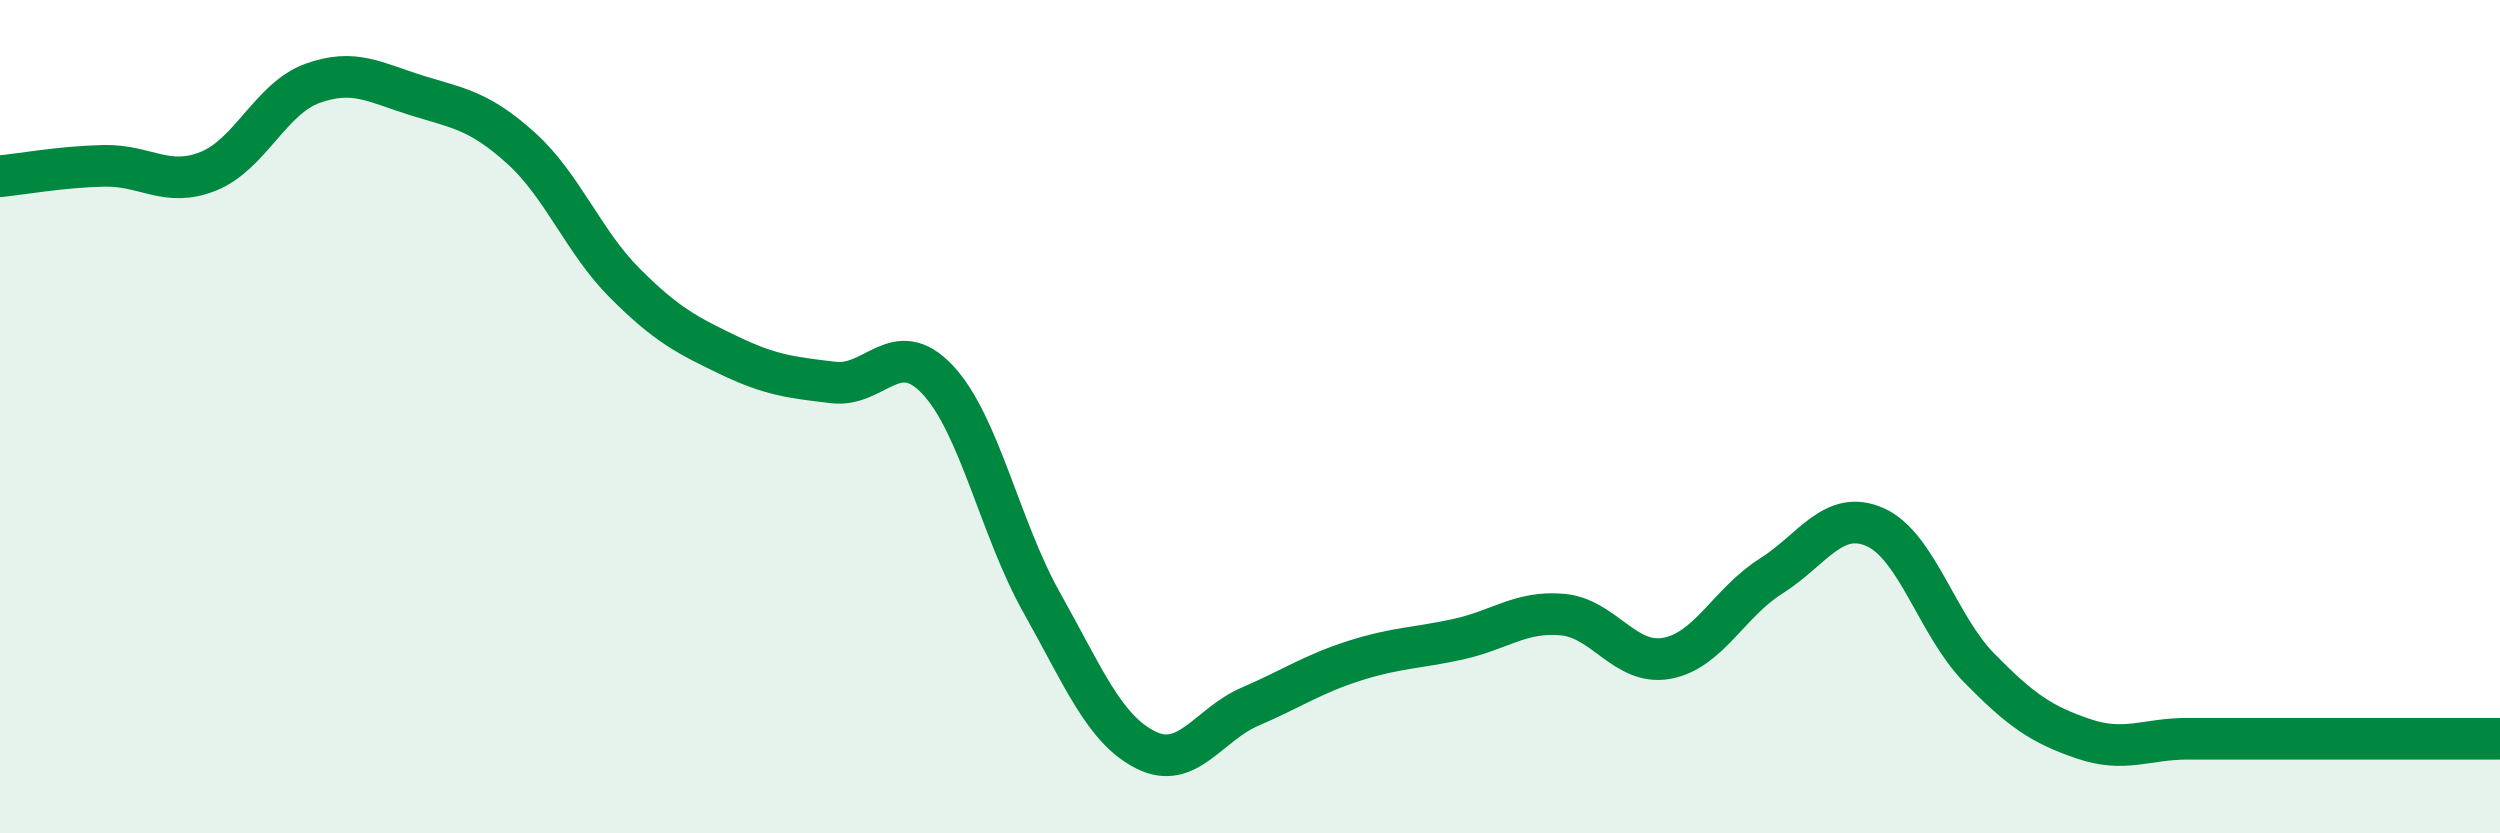
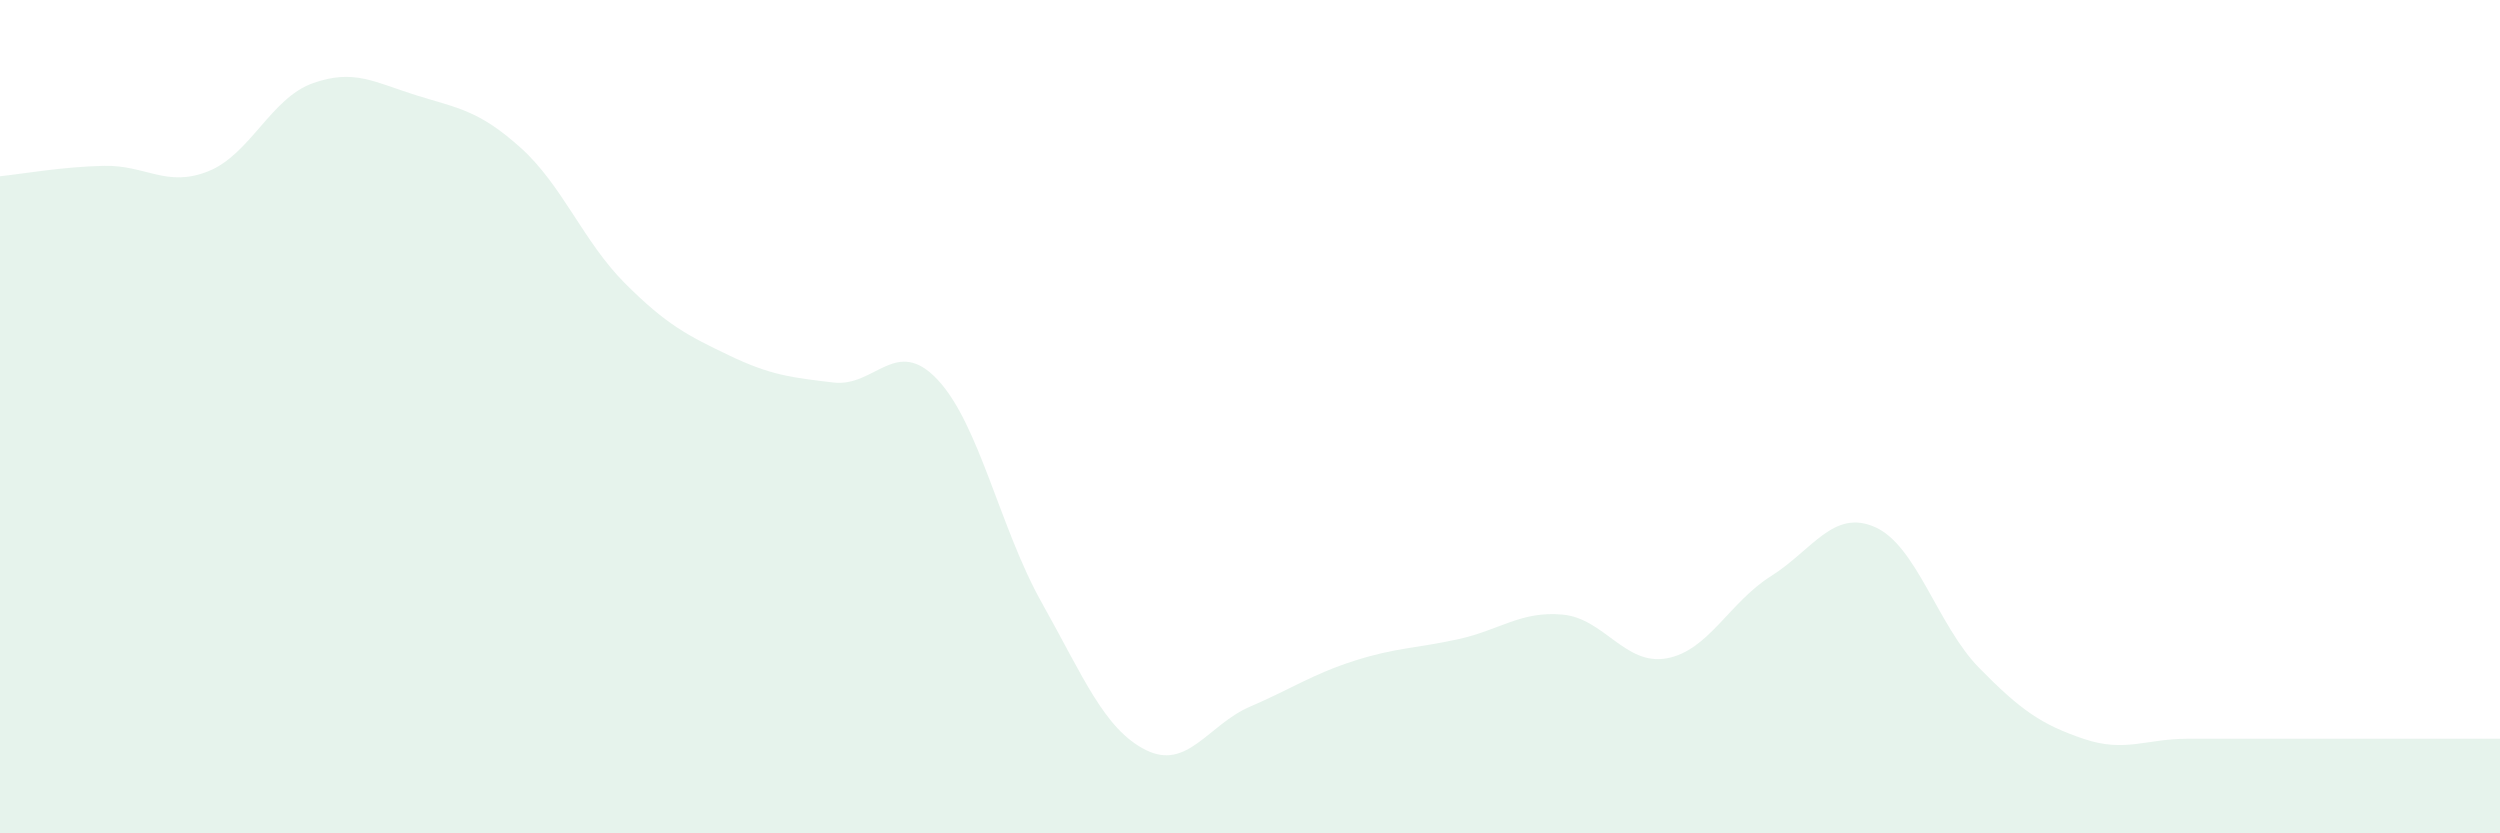
<svg xmlns="http://www.w3.org/2000/svg" width="60" height="20" viewBox="0 0 60 20">
  <path d="M 0,4.23 C 0.5,4.18 1.5,4 2.5,3.98 C 3.5,3.96 4,4.51 5,4.11 C 6,3.71 6.5,2.36 7.5,2 C 8.5,1.64 9,1.98 10,2.29 C 11,2.6 11.5,2.65 12.5,3.55 C 13.5,4.45 14,5.8 15,6.8 C 16,7.8 16.5,8.05 17.5,8.53 C 18.5,9.01 19,9.06 20,9.18 C 21,9.3 21.5,8.05 22.5,9.11 C 23.5,10.17 24,12.68 25,14.46 C 26,16.24 26.5,17.5 27.5,18 C 28.5,18.5 29,17.39 30,16.96 C 31,16.53 31.5,16.18 32.5,15.86 C 33.5,15.54 34,15.56 35,15.34 C 36,15.12 36.5,14.66 37.5,14.75 C 38.5,14.84 39,15.98 40,15.8 C 41,15.62 41.5,14.46 42.5,13.83 C 43.5,13.2 44,12.21 45,12.65 C 46,13.09 46.5,15.01 47.5,16.03 C 48.5,17.05 49,17.39 50,17.73 C 51,18.07 51.5,17.73 52.5,17.73 C 53.5,17.73 53.5,17.73 55,17.73 C 56.5,17.73 59,17.73 60,17.73L60 20L0 20Z" fill="#008740" opacity="0.1" stroke-linecap="round" stroke-linejoin="round" />
-   <path d="M 0,4.23 C 0.5,4.18 1.5,4 2.5,3.98 C 3.5,3.96 4,4.51 5,4.11 C 6,3.71 6.5,2.36 7.5,2 C 8.5,1.64 9,1.98 10,2.29 C 11,2.6 11.5,2.65 12.5,3.55 C 13.5,4.45 14,5.8 15,6.8 C 16,7.8 16.5,8.05 17.5,8.53 C 18.5,9.01 19,9.06 20,9.18 C 21,9.3 21.5,8.05 22.5,9.11 C 23.5,10.17 24,12.68 25,14.46 C 26,16.24 26.5,17.5 27.5,18 C 28.5,18.5 29,17.39 30,16.96 C 31,16.53 31.5,16.18 32.5,15.86 C 33.5,15.54 34,15.56 35,15.34 C 36,15.12 36.5,14.66 37.5,14.75 C 38.5,14.84 39,15.98 40,15.8 C 41,15.62 41.5,14.46 42.5,13.83 C 43.5,13.2 44,12.21 45,12.65 C 46,13.09 46.5,15.01 47.5,16.03 C 48.5,17.05 49,17.39 50,17.73 C 51,18.07 51.5,17.73 52.5,17.73 C 53.5,17.73 53.5,17.73 55,17.73 C 56.5,17.73 59,17.73 60,17.73" stroke="#008740" stroke-width="1" fill="none" stroke-linecap="round" stroke-linejoin="round" />
</svg>